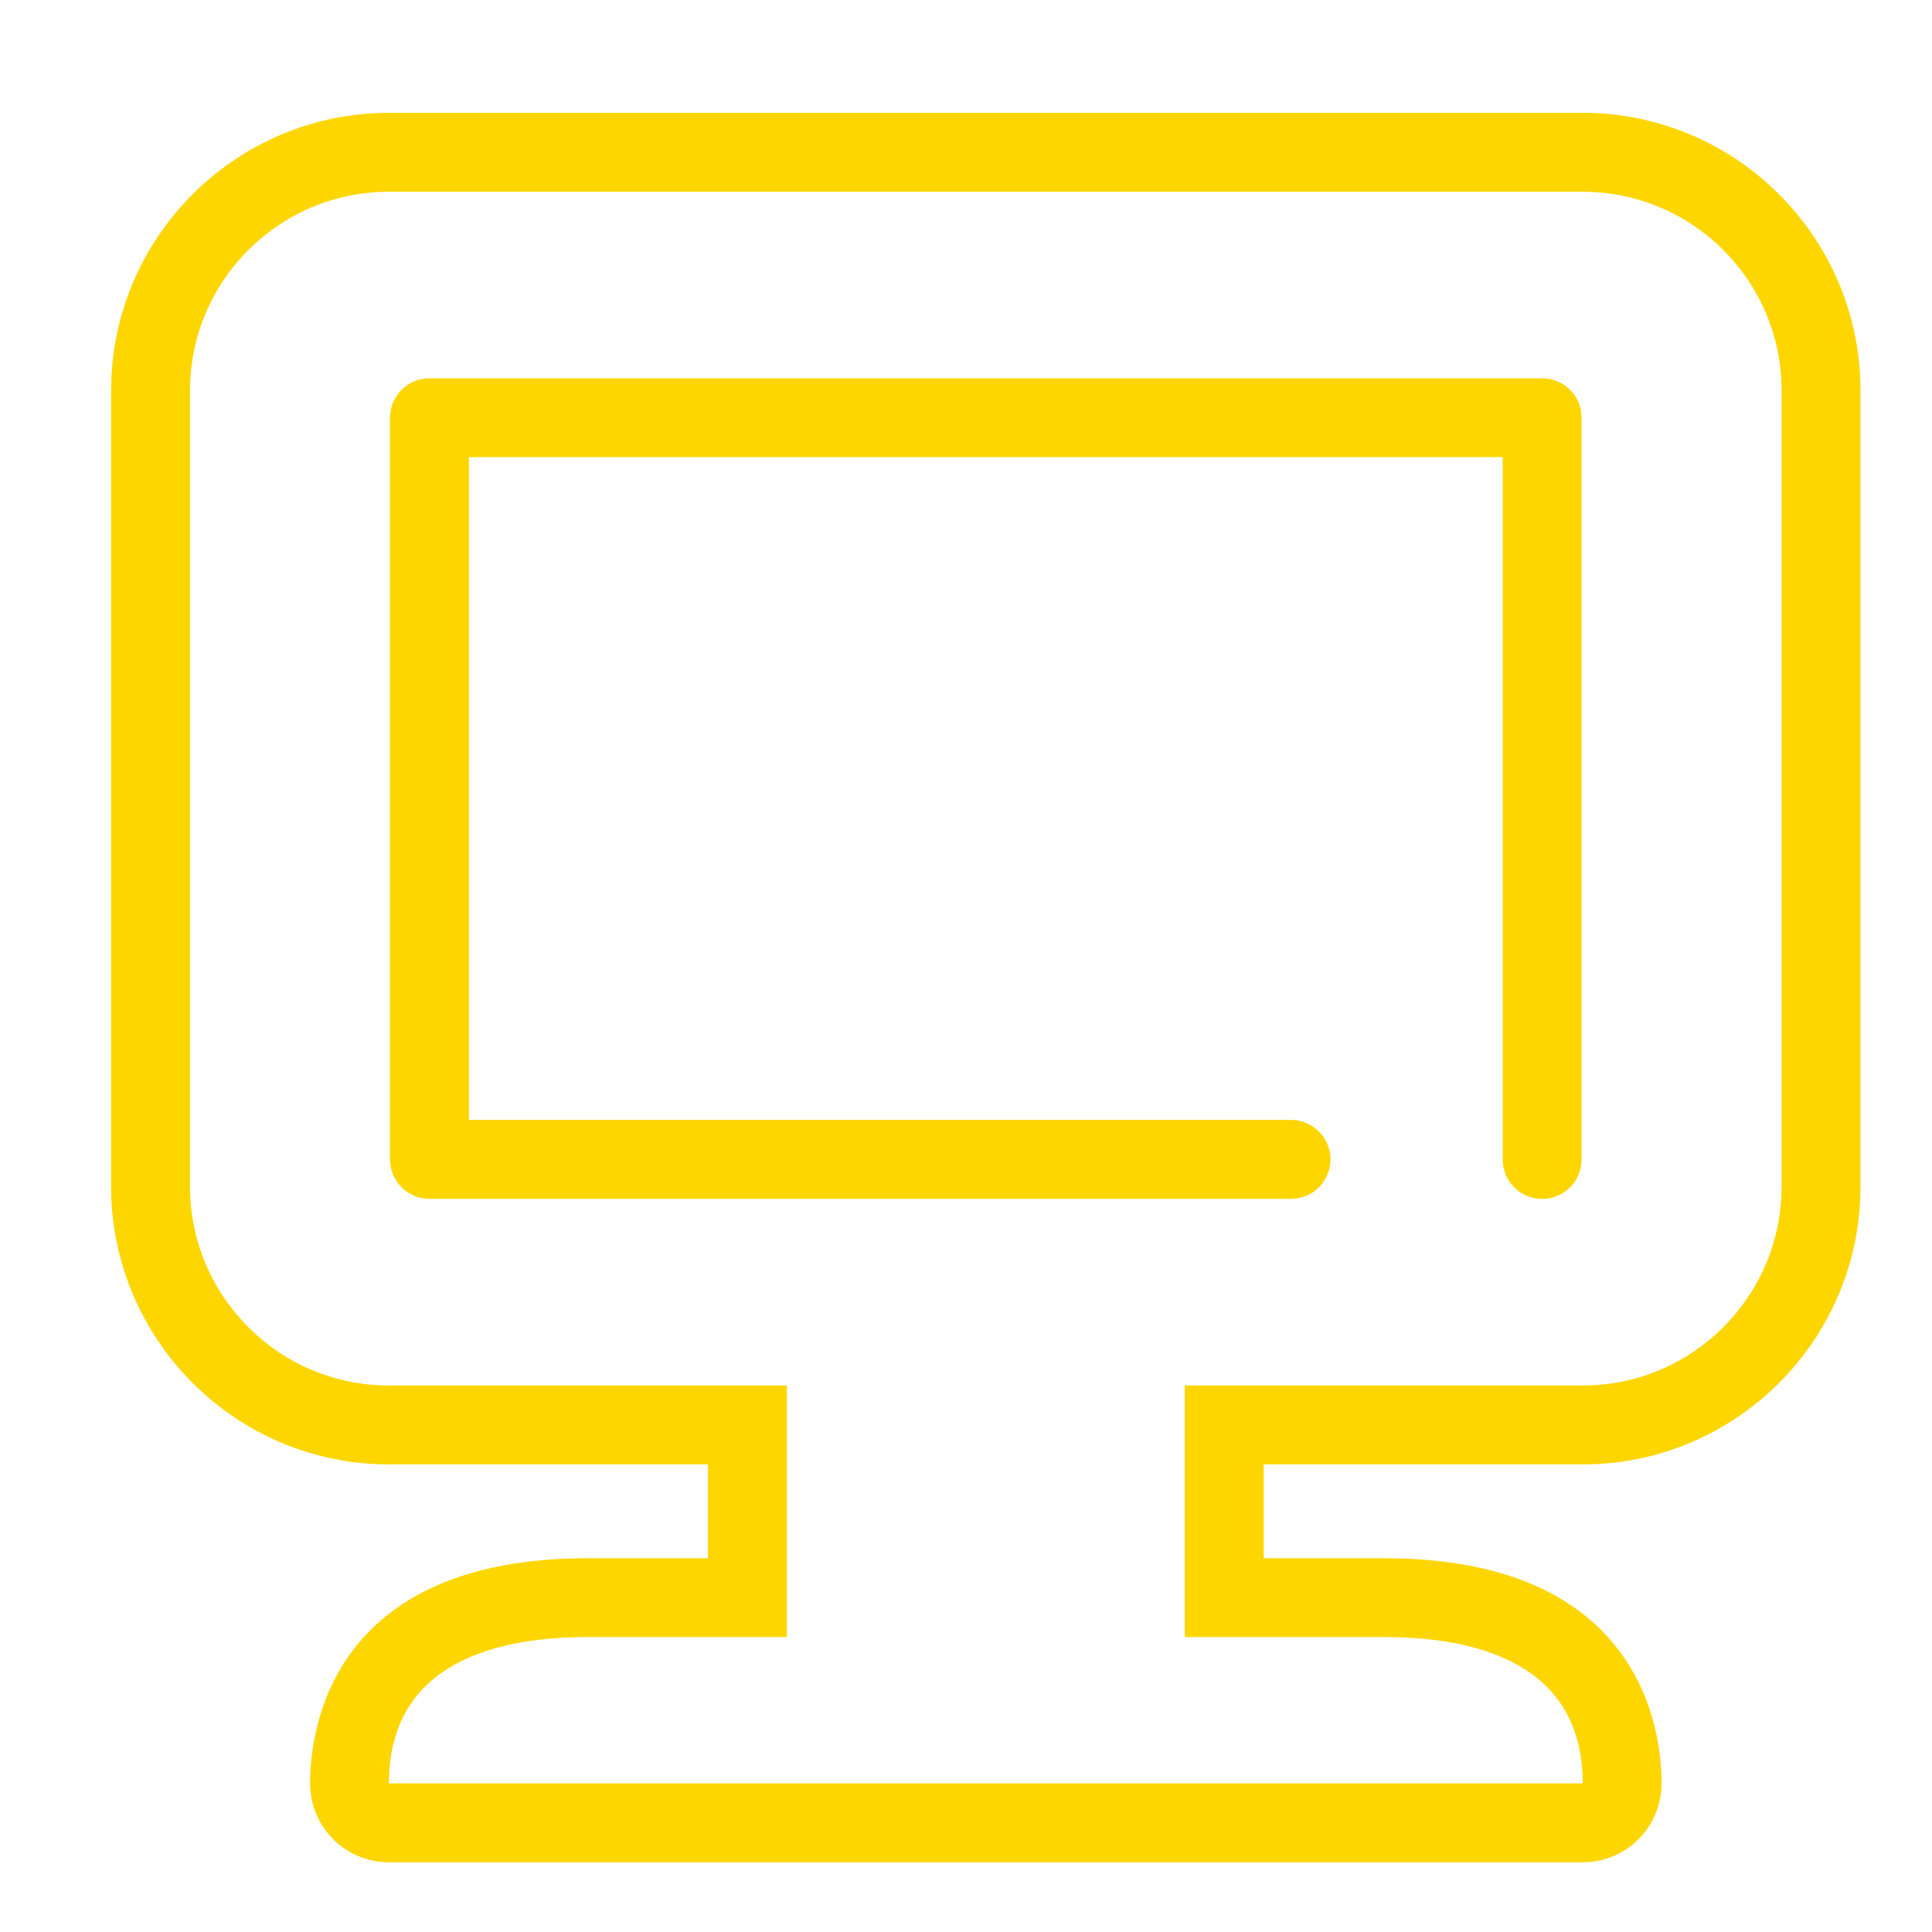
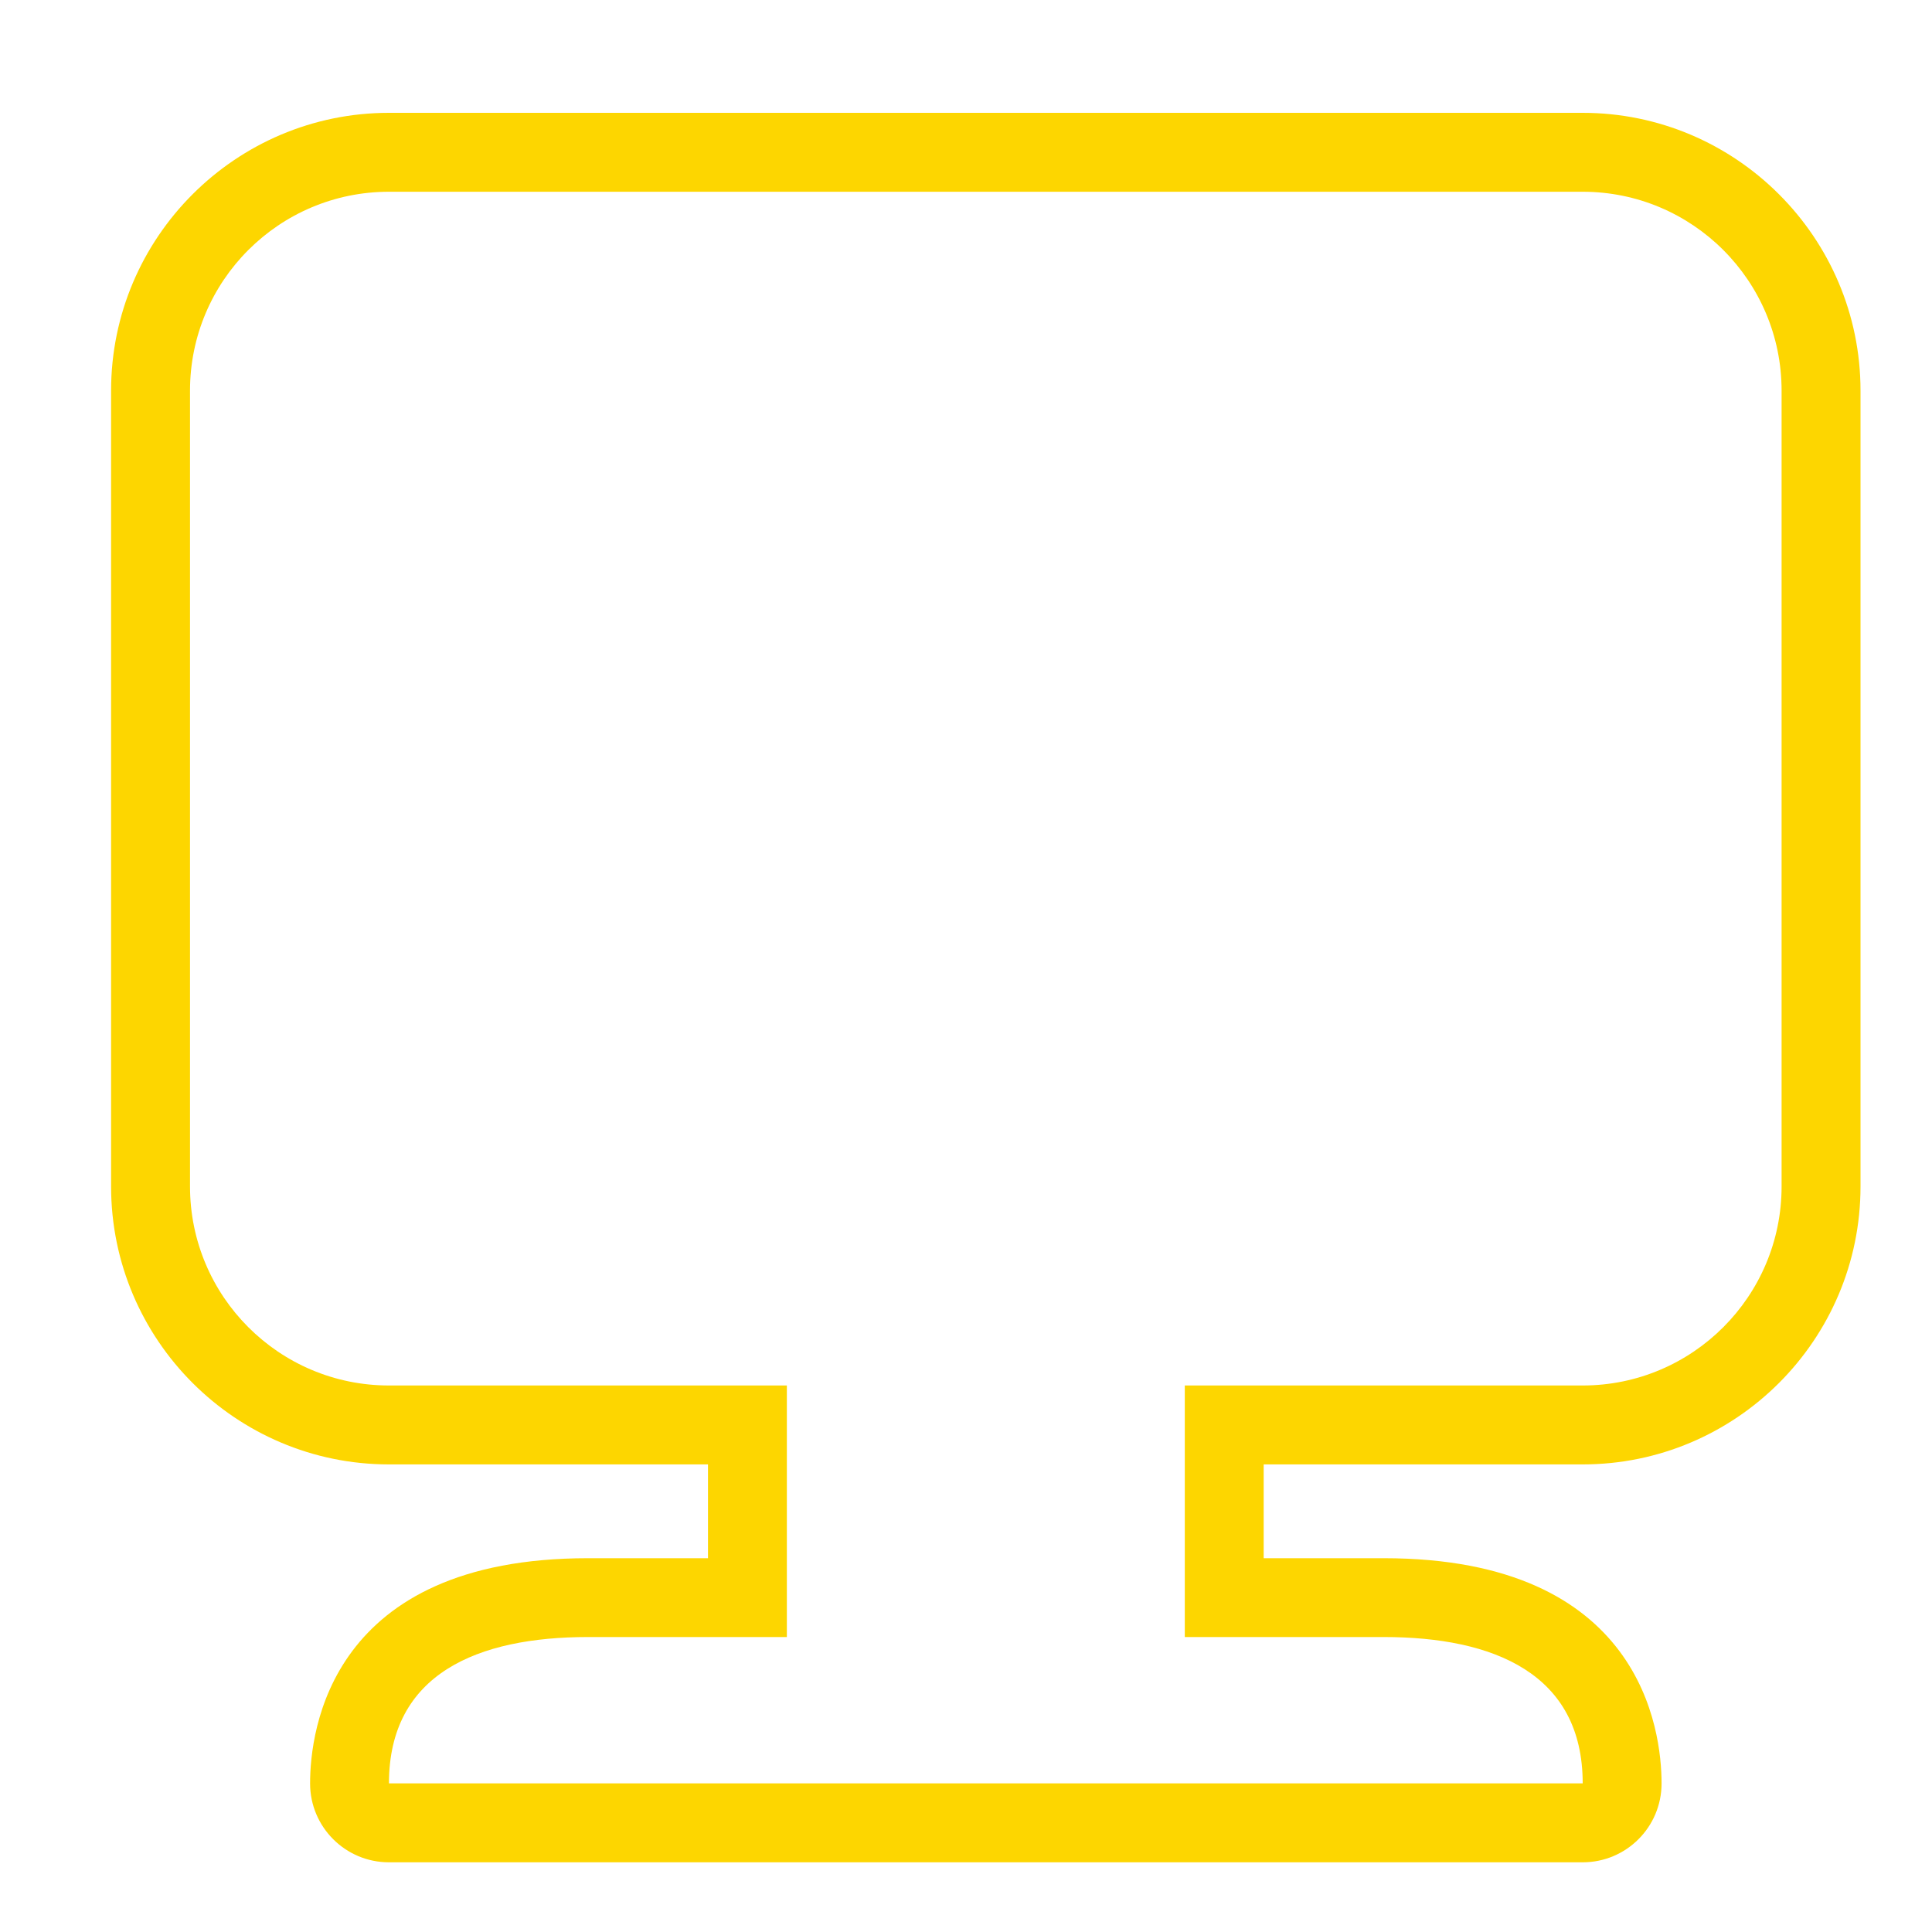
<svg xmlns="http://www.w3.org/2000/svg" version="1.1" id="Vrstva_1" x="0px" y="0px" width="40px" height="40px" viewBox="0 0 40 40" enable-background="new 0 0 40 40" xml:space="preserve">
  <path fill="#FDD600" d="M32.768,2.336H8.053C4.881,2.336,2.3,4.917,2.3,8.088v16.477c0,3.174,2.581,5.754,5.753,5.754h6.605v1.942  h-2.486c-5.337,0-5.752,3.569-5.752,4.663c0,0.902,0.731,1.633,1.633,1.633h24.715c0.902,0,1.633-0.73,1.633-1.633  c0-1.094-0.414-4.663-5.752-4.663h-2.486v-1.942h6.605c3.171,0,5.752-2.58,5.752-5.754V8.088C38.52,4.917,35.938,2.336,32.768,2.336   M36.886,24.564c0,2.276-1.845,4.121-4.118,4.121h-8.238v5.208h4.119c2.274,0,4.119,0.755,4.119,3.03H8.053  c0-2.275,1.844-3.03,4.119-3.03h4.119v-5.208H8.053c-2.274,0-4.119-1.845-4.119-4.121V8.088c0-2.273,1.845-4.118,4.119-4.118h24.715  c2.273,0,4.118,1.845,4.118,4.118V24.564z" />
-   <path fill="#FDD600" d="M31.928,7.832H8.892c-0.452,0-0.817,0.365-0.817,0.816v15.356c0,0.452,0.365,0.817,0.817,0.817h17.836  c0.453,0,0.818-0.365,0.818-0.817c0-0.45-0.365-0.817-0.818-0.817H9.709V9.465h21.403v14.54c0,0.452,0.364,0.817,0.815,0.817  c0.453,0,0.817-0.365,0.817-0.817V8.648C32.745,8.197,32.381,7.832,31.928,7.832" />
</svg>